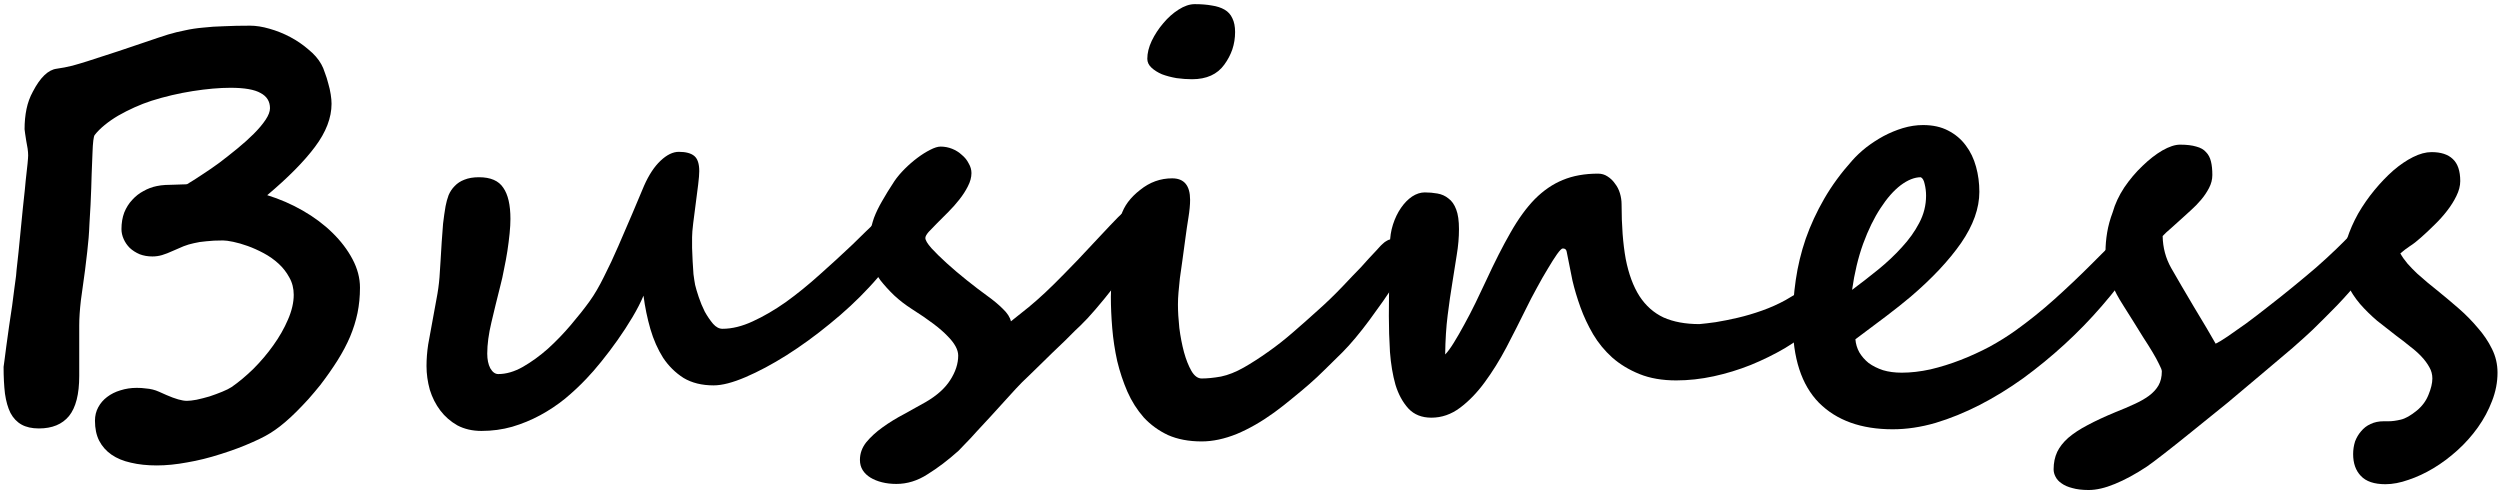
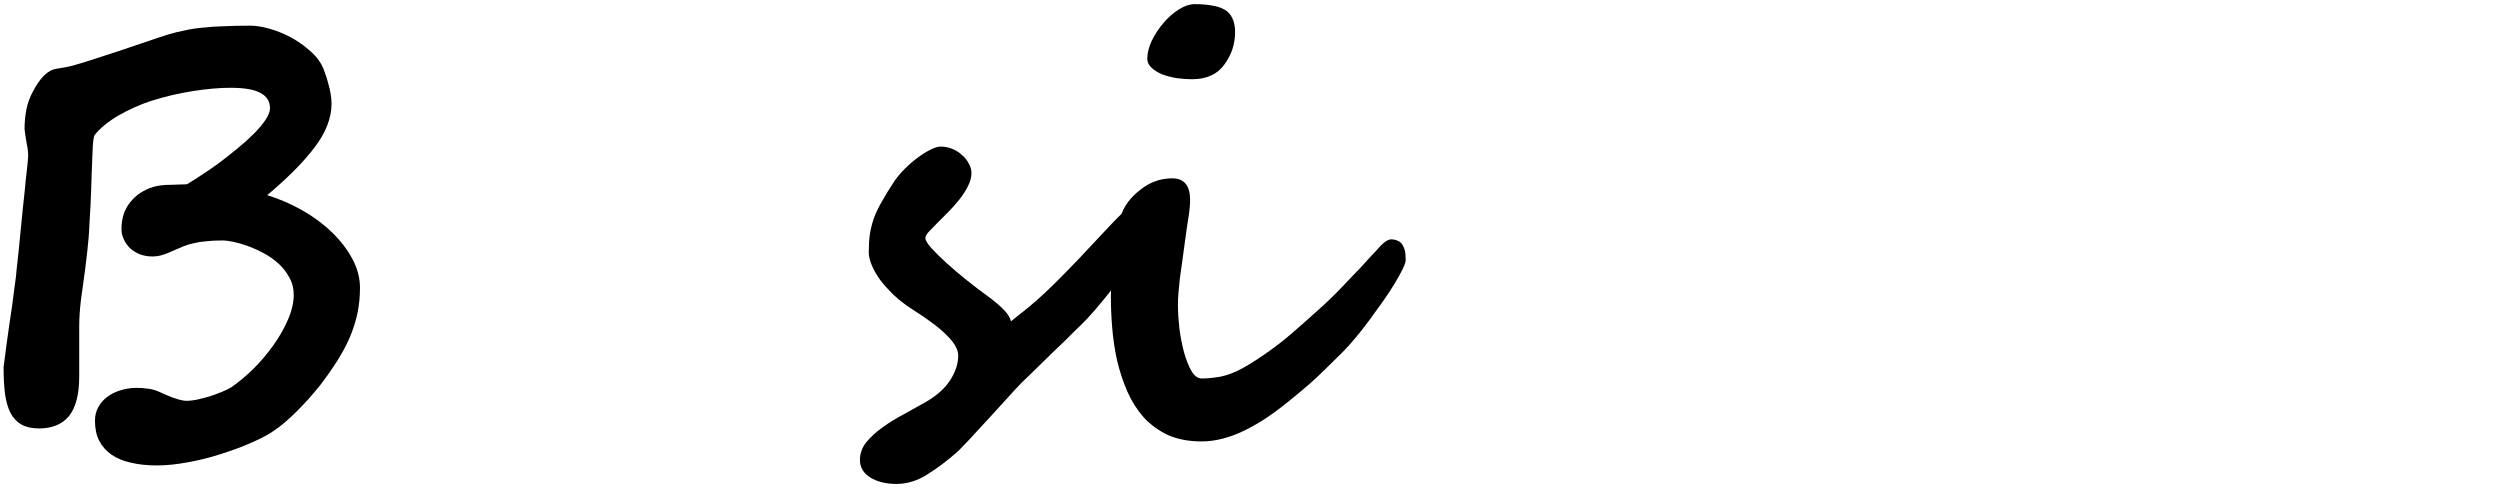
<svg xmlns="http://www.w3.org/2000/svg" width="566" height="111" viewBox="0 0 566 111" fill="none">
-   <path d="M565.438 84.375C565.438 86.542 565.021 88.688 564.188 90.812C563.396 92.896 562.333 94.875 561 96.75C559.667 98.625 558.125 100.354 556.375 101.938C554.625 103.521 552.812 104.875 550.938 106C549.062 107.125 547.188 108 545.312 108.625C543.438 109.292 541.688 109.625 540.062 109.625C537.521 109.625 535.667 109 534.5 107.75C533.333 106.542 532.75 104.896 532.75 102.812C532.75 101.812 532.896 100.854 533.188 99.938C533.521 99.062 533.979 98.292 534.562 97.625C535.146 96.917 535.854 96.375 536.688 96C537.562 95.583 538.542 95.375 539.625 95.375H540.75C541.583 95.375 542.521 95.25 543.562 95C544.604 94.75 545.812 94.062 547.188 92.938C548.396 91.938 549.271 90.75 549.812 89.375C550.396 87.958 550.688 86.729 550.688 85.688C550.688 84.771 550.458 83.917 550 83.125C549.542 82.292 548.938 81.479 548.188 80.688C547.438 79.896 546.562 79.125 545.562 78.375C544.604 77.583 543.583 76.792 542.5 76C541.083 74.917 539.646 73.792 538.188 72.625C536.771 71.417 535.479 70.146 534.312 68.812C533.146 67.438 532.208 66 531.5 64.5C530.792 62.958 530.438 61.312 530.438 59.562C530.438 57.812 530.75 55.979 531.375 54.062C532 52.146 532.833 50.25 533.875 48.375C534.958 46.5 536.188 44.729 537.562 43.062C538.938 41.396 540.354 39.917 541.812 38.625C543.312 37.333 544.812 36.312 546.312 35.562C547.812 34.812 549.208 34.438 550.5 34.438C552.625 34.438 554.229 34.958 555.312 36C556.438 37.042 557 38.708 557 41C557 42.083 556.708 43.208 556.125 44.375C555.583 45.5 554.875 46.625 554 47.75C553.167 48.833 552.208 49.896 551.125 50.938C550.083 51.979 549.062 52.938 548.062 53.812C547.188 54.604 546.354 55.25 545.562 55.75C544.812 56.25 544.104 56.792 543.438 57.375C543.854 58.125 544.396 58.896 545.062 59.688C545.729 60.438 546.458 61.188 547.25 61.938C548.042 62.646 548.833 63.333 549.625 64C550.458 64.667 551.229 65.292 551.938 65.875C553.479 67.125 555.042 68.438 556.625 69.812C558.208 71.188 559.646 72.646 560.938 74.188C562.271 75.688 563.354 77.292 564.188 79C565.021 80.667 565.438 82.458 565.438 84.375Z" fill="black" />
-   <path d="M539.5 53.812C539.5 54.938 539 56.354 538 58.062C537 59.729 535.729 61.5 534.188 63.375C532.688 65.25 531 67.167 529.125 69.125C527.25 71.042 525.438 72.854 523.688 74.562C522.646 75.562 521.104 76.958 519.062 78.75C517.021 80.5 514.729 82.438 512.188 84.562C509.688 86.688 507.062 88.896 504.312 91.188C501.562 93.438 498.958 95.542 496.5 97.5C494.083 99.458 491.938 101.167 490.062 102.625C488.188 104.083 486.854 105.083 486.062 105.625C483.479 107.333 481.062 108.646 478.812 109.562C476.604 110.479 474.625 110.938 472.875 110.938C471.417 110.938 470.188 110.792 469.188 110.5C468.188 110.25 467.375 109.896 466.75 109.438C466.125 109.021 465.667 108.521 465.375 107.938C465.083 107.396 464.938 106.833 464.938 106.25C464.938 104.792 465.208 103.479 465.75 102.312C466.292 101.188 467.125 100.125 468.25 99.125C469.417 98.125 470.875 97.167 472.625 96.25C474.417 95.292 476.521 94.312 478.938 93.312C480.521 92.688 481.938 92.083 483.188 91.5C484.479 90.917 485.583 90.292 486.5 89.625C487.458 88.917 488.188 88.125 488.688 87.25C489.188 86.375 489.438 85.312 489.438 84.062C489.438 83.771 489.229 83.229 488.812 82.438C488.438 81.646 487.938 80.729 487.312 79.688C486.688 78.646 485.979 77.521 485.188 76.312C484.438 75.062 483.688 73.854 482.938 72.688C482.188 71.479 481.479 70.354 480.812 69.312C480.146 68.271 479.625 67.396 479.25 66.688C477.542 63.521 476.688 60.292 476.688 57C476.688 55.583 476.812 54.125 477.062 52.625C477.312 51.125 477.729 49.604 478.312 48.062C478.854 46.146 479.729 44.271 480.938 42.438C482.188 40.604 483.562 38.979 485.062 37.562C486.562 36.104 488.062 34.938 489.562 34.062C491.104 33.188 492.438 32.75 493.562 32.75C495.062 32.75 496.292 32.896 497.25 33.188C498.208 33.438 498.938 33.854 499.438 34.438C499.979 34.979 500.354 35.688 500.562 36.562C500.771 37.396 500.875 38.417 500.875 39.625C500.875 40.625 500.625 41.604 500.125 42.562C499.625 43.521 499.021 44.417 498.312 45.25C497.604 46.083 496.854 46.854 496.062 47.562C495.271 48.271 494.583 48.896 494 49.438C493.125 50.229 492.292 50.979 491.5 51.688C490.708 52.354 490.083 52.938 489.625 53.438C489.667 56.062 490.312 58.479 491.562 60.688C492.188 61.771 492.958 63.104 493.875 64.688C494.833 66.271 495.792 67.896 496.75 69.562C497.75 71.188 498.688 72.75 499.562 74.25C500.438 75.75 501.125 76.938 501.625 77.812C502.25 77.521 503.146 76.979 504.312 76.188C505.521 75.354 506.917 74.375 508.5 73.25C510.083 72.083 511.771 70.792 513.562 69.375C515.396 67.958 517.229 66.5 519.062 65C520.896 63.5 522.667 62.021 524.375 60.562C526.083 59.062 527.625 57.646 529 56.312C530.167 55.188 531.125 54.229 531.875 53.438C532.667 52.604 533.333 51.938 533.875 51.438C534.458 50.896 534.958 50.5 535.375 50.25C535.792 49.958 536.25 49.812 536.75 49.812C537.292 49.812 537.729 50.021 538.062 50.438C538.438 50.812 538.729 51.25 538.938 51.75C539.146 52.208 539.292 52.646 539.375 53.062C539.458 53.479 539.5 53.729 539.5 53.812Z" fill="black" />
-   <path d="M436.062 44.312C436.062 43.396 435.958 42.521 435.75 41.688C435.583 40.854 435.292 40.333 434.875 40.125C433.458 40.125 431.938 40.729 430.312 41.938C428.729 43.146 427.208 44.875 425.75 47.125C424.292 49.333 422.979 52.021 421.812 55.188C420.688 58.312 419.854 61.792 419.312 65.625C421.271 64.167 423.229 62.646 425.188 61.062C427.188 59.438 428.979 57.75 430.562 56C432.188 54.25 433.5 52.417 434.5 50.5C435.542 48.542 436.062 46.479 436.062 44.312ZM484.812 55.812C484.812 56.562 484.25 57.938 483.125 59.938C480.958 63.062 478.542 66.167 475.875 69.25C473.25 72.292 470.438 75.188 467.438 77.938C464.438 80.688 461.312 83.25 458.062 85.625C454.812 87.958 451.521 89.979 448.188 91.688C444.854 93.396 441.521 94.75 438.188 95.75C434.896 96.708 431.667 97.188 428.5 97.188C421.375 97.188 415.812 95.188 411.812 91.188C407.854 87.146 405.875 81.062 405.875 72.938C405.875 69.688 406.104 66.5 406.562 63.375C407.021 60.208 407.771 57.104 408.812 54.062C409.896 50.979 411.292 47.958 413 45C414.708 42.042 416.812 39.167 419.312 36.375C420.229 35.333 421.292 34.333 422.5 33.375C423.75 32.417 425.062 31.562 426.438 30.812C427.854 30.062 429.312 29.458 430.812 29C432.354 28.542 433.875 28.312 435.375 28.312C437.583 28.312 439.479 28.729 441.062 29.562C442.688 30.396 444.021 31.521 445.062 32.938C446.104 34.312 446.875 35.917 447.375 37.75C447.875 39.542 448.125 41.438 448.125 43.438C448.125 47.146 446.75 51 444 55C441.25 58.958 437.438 63.021 432.562 67.188C430.979 68.521 429.146 69.979 427.062 71.562C424.979 73.104 422.646 74.854 420.062 76.812C420.146 77.854 420.438 78.833 420.938 79.75C421.479 80.667 422.188 81.479 423.062 82.188C423.979 82.854 425.062 83.396 426.312 83.812C427.562 84.188 428.979 84.375 430.562 84.375C432.604 84.375 434.771 84.125 437.062 83.625C439.354 83.083 441.625 82.375 443.875 81.5C446.125 80.625 448.312 79.625 450.438 78.5C452.562 77.333 454.5 76.125 456.25 74.875C459.333 72.667 462.292 70.292 465.125 67.75C468 65.167 470.771 62.542 473.438 59.875L476.75 56.562C479.042 54.521 481 53.5 482.625 53.5C483.458 53.5 484.021 53.792 484.312 54.375C484.646 54.917 484.812 55.396 484.812 55.812Z" fill="black" />
-   <path d="M414.5 62.875C415.167 62.875 415.625 62.958 415.875 63.125C416.167 63.292 416.312 63.688 416.312 64.312C416.312 65.896 415.792 67.542 414.75 69.25C413.708 70.958 412.271 72.625 410.438 74.25C408.646 75.833 406.542 77.354 404.125 78.812C401.708 80.229 399.125 81.5 396.375 82.625C393.667 83.708 390.875 84.562 388 85.188C385.125 85.812 382.292 86.125 379.5 86.125C376.333 86.125 373.562 85.646 371.188 84.688C368.812 83.729 366.75 82.479 365 80.938C363.292 79.396 361.854 77.646 360.688 75.688C359.521 73.688 358.562 71.646 357.812 69.562C357.062 67.479 356.458 65.458 356 63.5C355.583 61.5 355.229 59.729 354.938 58.188C354.854 57.771 354.771 57.354 354.688 56.938C354.604 56.479 354.312 56.25 353.812 56.25C353.562 56.25 353.125 56.688 352.5 57.562C351.917 58.396 351.229 59.479 350.438 60.812C349.646 62.104 348.812 63.562 347.938 65.188C347.062 66.771 346.25 68.333 345.5 69.875C344.083 72.75 342.604 75.667 341.062 78.625C339.521 81.542 337.875 84.188 336.125 86.562C334.417 88.896 332.562 90.812 330.562 92.312C328.562 93.812 326.396 94.562 324.062 94.562C321.896 94.562 320.167 93.875 318.875 92.5C317.583 91.083 316.604 89.292 315.938 87.125C315.312 84.917 314.896 82.438 314.688 79.688C314.521 76.938 314.438 74.229 314.438 71.562C314.438 68.354 314.479 65.479 314.562 62.938C314.646 60.396 314.688 57.854 314.688 55.312C314.688 53.729 314.917 52.229 315.375 50.812C315.833 49.396 316.438 48.146 317.188 47.062C317.938 45.979 318.771 45.125 319.688 44.5C320.646 43.875 321.604 43.562 322.562 43.562C323.562 43.562 324.521 43.646 325.438 43.812C326.396 43.979 327.229 44.354 327.938 44.938C328.688 45.479 329.271 46.312 329.688 47.438C330.104 48.521 330.312 50 330.312 51.875C330.312 53.75 330.146 55.688 329.812 57.688C329.521 59.646 329.188 61.75 328.812 64C328.438 66.25 328.083 68.708 327.75 71.375C327.417 74 327.229 76.958 327.188 80.25C327.729 79.708 328.375 78.833 329.125 77.625C329.875 76.417 330.667 75.042 331.5 73.5C332.375 71.917 333.229 70.271 334.062 68.562C334.896 66.812 335.688 65.146 336.438 63.562C338.396 59.312 340.25 55.667 342 52.625C343.75 49.542 345.583 47.021 347.5 45.062C349.458 43.104 351.562 41.667 353.812 40.75C356.104 39.792 358.771 39.312 361.812 39.312C362.604 39.312 363.312 39.521 363.938 39.938C364.604 40.354 365.167 40.896 365.625 41.562C366.125 42.188 366.5 42.917 366.75 43.75C367 44.583 367.125 45.417 367.125 46.25C367.125 51.042 367.438 55.167 368.062 58.625C368.729 62.042 369.771 64.854 371.188 67.062C372.604 69.229 374.417 70.833 376.625 71.875C378.875 72.875 381.583 73.375 384.75 73.375C385.708 73.292 386.938 73.146 388.438 72.938C389.979 72.688 391.646 72.354 393.438 71.938C395.229 71.521 397.062 70.979 398.938 70.312C400.812 69.646 402.583 68.854 404.25 67.938C404.458 67.812 405.021 67.479 405.938 66.938C406.896 66.396 407.938 65.833 409.062 65.25C410.229 64.625 411.333 64.083 412.375 63.625C413.417 63.125 414.125 62.875 414.5 62.875Z" fill="black" />
  <path d="M279.625 7.25C279.625 8.625 279.417 9.938 279 11.188C278.583 12.396 277.979 13.542 277.188 14.625C275.604 16.833 273.167 17.938 269.875 17.938C268.75 17.938 267.583 17.854 266.375 17.688C265.167 17.479 264.062 17.188 263.062 16.812C262.104 16.396 261.312 15.896 260.688 15.312C260.062 14.729 259.75 14.062 259.75 13.312C259.75 12.021 260.083 10.667 260.75 9.25C261.458 7.792 262.333 6.458 263.375 5.25C264.417 4 265.562 2.979 266.812 2.188C268.104 1.354 269.333 0.938 270.5 0.938C271.958 0.938 273.25 1.042 274.375 1.25C275.5 1.417 276.458 1.729 277.25 2.188C278.042 2.646 278.625 3.292 279 4.125C279.417 4.958 279.625 6 279.625 7.25ZM303.938 79.75C302.562 81.125 301.25 82.417 300 83.625C298.792 84.833 297.562 85.979 296.312 87.062C295.062 88.146 293.792 89.208 292.5 90.25C291.25 91.292 289.917 92.333 288.5 93.375C285.625 95.458 282.792 97.083 280 98.25C277.208 99.375 274.562 99.938 272.062 99.938C269.146 99.938 266.604 99.458 264.438 98.5C262.312 97.5 260.479 96.167 258.938 94.5C257.438 92.792 256.208 90.854 255.25 88.688C254.292 86.479 253.521 84.167 252.938 81.75C252.396 79.292 252.021 76.812 251.812 74.312C251.604 71.812 251.5 69.438 251.5 67.188C251.5 66.312 251.562 65.062 251.688 63.438C251.812 61.771 251.979 60.042 252.188 58.25C252.438 56.417 252.688 54.646 252.938 52.938C253.229 51.229 253.521 49.854 253.812 48.812C254.146 47.729 254.667 46.708 255.375 45.75C256.125 44.75 257.042 43.833 258.125 43C260.292 41.25 262.708 40.375 265.375 40.375C268.083 40.375 269.438 42 269.438 45.25C269.438 46.375 269.312 47.708 269.062 49.25C268.812 50.792 268.583 52.354 268.375 53.938C268.125 55.812 267.896 57.5 267.688 59C267.479 60.458 267.292 61.792 267.125 63C267 64.167 266.896 65.229 266.812 66.188C266.729 67.146 266.688 68.062 266.688 68.938C266.688 70.521 266.792 72.292 267 74.25C267.25 76.208 267.604 78.042 268.062 79.75C268.521 81.417 269.083 82.833 269.75 84C270.417 85.125 271.188 85.688 272.062 85.688C273.354 85.688 274.812 85.542 276.438 85.25C278.062 84.917 279.792 84.229 281.625 83.188C283.375 82.188 285.188 81.021 287.062 79.688C288.979 78.354 290.938 76.812 292.938 75.062C294.812 73.438 296.646 71.812 298.438 70.188C300.271 68.562 302.104 66.792 303.938 64.875C304.771 64 305.521 63.208 306.188 62.5C306.896 61.792 307.542 61.125 308.125 60.5C308.708 59.833 309.271 59.208 309.812 58.625C310.396 58 311 57.354 311.625 56.688C311.792 56.479 312 56.25 312.25 56C312.5 55.708 312.771 55.438 313.062 55.188C313.354 54.896 313.667 54.667 314 54.5C314.333 54.292 314.667 54.188 315 54.188C315.458 54.188 315.938 54.292 316.438 54.5C316.979 54.708 317.396 55.125 317.688 55.75C317.979 56.333 318.146 56.917 318.188 57.5C318.229 58.042 318.25 58.5 318.25 58.875C318.25 59.292 318.021 59.979 317.562 60.938C317.104 61.854 316.5 62.938 315.75 64.188C315 65.438 314.125 66.771 313.125 68.188C312.125 69.604 311.104 71.021 310.062 72.438C309.021 73.854 307.958 75.208 306.875 76.5C305.833 77.75 304.854 78.833 303.938 79.75Z" fill="black" />
  <path d="M202.5 41C203.125 40.083 203.896 39.167 204.812 38.25C205.729 37.333 206.688 36.5 207.688 35.75C208.688 35 209.646 34.396 210.562 33.938C211.521 33.438 212.312 33.188 212.938 33.188C213.854 33.188 214.729 33.354 215.562 33.688C216.396 34.021 217.125 34.479 217.75 35.062C218.417 35.604 218.938 36.25 219.312 37C219.729 37.708 219.938 38.438 219.938 39.188C219.938 40.146 219.667 41.146 219.125 42.188C218.625 43.188 217.979 44.188 217.188 45.188C216.438 46.146 215.604 47.083 214.688 48C213.812 48.875 212.979 49.708 212.188 50.5C211.438 51.25 210.792 51.917 210.25 52.5C209.75 53.083 209.5 53.542 209.5 53.875C209.5 54.375 209.958 55.146 210.875 56.188C211.792 57.188 212.938 58.312 214.312 59.562C215.688 60.812 217.208 62.104 218.875 63.438C220.542 64.771 222.125 65.979 223.625 67.062C224.958 68.021 226.104 68.979 227.062 69.938C228.062 70.896 228.667 71.833 228.875 72.75C230.417 71.542 231.771 70.458 232.938 69.5C234.104 68.542 235.333 67.458 236.625 66.25C237.917 65.042 239.396 63.583 241.062 61.875C242.771 60.167 244.896 57.938 247.438 55.188C248.812 53.729 250.104 52.354 251.312 51.062C252.562 49.729 253.708 48.583 254.75 47.625C255.833 46.667 256.812 45.917 257.688 45.375C258.604 44.792 259.396 44.5 260.062 44.5C261.104 44.5 261.833 44.896 262.25 45.688C262.667 46.438 262.875 47.417 262.875 48.625C262.875 49.083 262.562 49.896 261.938 51.062C261.312 52.229 260.479 53.583 259.438 55.125C258.438 56.625 257.271 58.271 255.938 60.062C254.646 61.812 253.312 63.542 251.938 65.25C250.604 66.958 249.292 68.562 248 70.062C246.75 71.521 245.625 72.729 244.625 73.688C244.458 73.854 244.042 74.25 243.375 74.875C242.75 75.5 242 76.25 241.125 77.125C240.25 77.958 239.292 78.875 238.25 79.875C237.25 80.833 236.292 81.771 235.375 82.688C234.458 83.562 233.646 84.354 232.938 85.062C232.229 85.729 231.729 86.208 231.438 86.5C231.229 86.708 230.75 87.208 230 88C229.292 88.792 228.438 89.729 227.438 90.812C226.479 91.896 225.438 93.042 224.312 94.25C223.188 95.458 222.125 96.604 221.125 97.688C220.167 98.771 219.292 99.708 218.5 100.5C217.75 101.292 217.25 101.812 217 102.062C214.625 104.188 212.292 105.958 210 107.375C207.75 108.833 205.396 109.562 202.938 109.562C201.771 109.562 200.688 109.438 199.688 109.188C198.688 108.938 197.812 108.583 197.062 108.125C196.312 107.667 195.729 107.104 195.312 106.438C194.896 105.771 194.688 105 194.688 104.125C194.688 102.667 195.167 101.333 196.125 100.125C197.125 98.917 198.354 97.792 199.812 96.75C201.312 95.667 202.938 94.667 204.688 93.75C206.438 92.792 208.083 91.875 209.625 91C212.125 89.542 213.958 87.896 215.125 86.062C216.333 84.188 216.938 82.333 216.938 80.5C216.938 79.167 216.125 77.688 214.5 76.062C212.917 74.396 210.25 72.375 206.5 70C205 69.042 203.646 68 202.438 66.875C201.229 65.708 200.188 64.562 199.312 63.438C198.479 62.271 197.833 61.146 197.375 60.062C196.917 58.938 196.688 57.958 196.688 57.125C196.688 55.583 196.771 54.208 196.938 53C197.146 51.75 197.458 50.521 197.875 49.312C198.333 48.104 198.938 46.854 199.688 45.562C200.438 44.229 201.375 42.708 202.5 41Z" fill="black" />
-   <path d="M205.688 48.875C205.688 51.208 204.854 53.792 203.188 56.625C201.562 59.417 199.417 62.229 196.75 65.062C194.125 67.896 191.167 70.646 187.875 73.312C184.625 75.979 181.354 78.354 178.062 80.438C174.812 82.479 171.729 84.125 168.812 85.375C165.896 86.625 163.479 87.25 161.562 87.25C158.896 87.25 156.625 86.688 154.75 85.562C152.917 84.396 151.375 82.875 150.125 81C148.917 79.083 147.958 76.917 147.25 74.5C146.542 72.042 146.021 69.521 145.688 66.938C145.062 68.438 144.229 70.062 143.188 71.812C142.146 73.562 141.021 75.292 139.812 77C138.604 78.708 137.375 80.333 136.125 81.875C134.917 83.375 133.792 84.667 132.75 85.75C131.292 87.292 129.688 88.792 127.938 90.25C126.188 91.667 124.312 92.917 122.312 94C120.312 95.083 118.188 95.958 115.938 96.625C113.729 97.25 111.417 97.562 109 97.562C106.958 97.562 105.146 97.146 103.562 96.312C102.021 95.438 100.729 94.312 99.688 92.938C98.646 91.562 97.854 90 97.312 88.25C96.812 86.458 96.562 84.667 96.562 82.875C96.562 81.292 96.688 79.667 96.938 78C97.229 76.292 97.542 74.583 97.875 72.875C98.208 71.125 98.521 69.417 98.812 67.75C99.146 66.042 99.375 64.396 99.5 62.812C99.583 61.604 99.667 60.312 99.75 58.938C99.833 57.562 99.917 56.188 100 54.812C100.083 53.396 100.188 52 100.312 50.625C100.479 49.208 100.667 47.896 100.875 46.688C101.042 45.812 101.271 44.979 101.562 44.188C101.896 43.396 102.354 42.708 102.938 42.125C103.521 41.5 104.25 41.021 105.125 40.688C106.042 40.312 107.146 40.125 108.438 40.125C111.062 40.125 112.896 40.917 113.938 42.5C115.021 44.042 115.562 46.396 115.562 49.562C115.562 50.521 115.5 51.625 115.375 52.875C115.25 54.125 115.083 55.438 114.875 56.812C114.667 58.146 114.417 59.5 114.125 60.875C113.875 62.25 113.583 63.562 113.25 64.812C112.542 67.604 111.875 70.333 111.25 73C110.625 75.625 110.312 77.979 110.312 80.062C110.312 81.396 110.542 82.5 111 83.375C111.5 84.25 112.104 84.688 112.812 84.688C114.604 84.688 116.458 84.146 118.375 83.062C120.333 81.938 122.229 80.562 124.062 78.938C125.896 77.271 127.625 75.479 129.25 73.562C130.917 71.604 132.333 69.812 133.5 68.188C134.583 66.688 135.667 64.833 136.75 62.625C137.875 60.417 138.958 58.104 140 55.688C141.083 53.229 142.125 50.812 143.125 48.438C144.125 46.021 145.021 43.896 145.812 42.062C146.896 39.604 148.146 37.708 149.562 36.375C150.979 35.042 152.354 34.375 153.688 34.375C155.271 34.375 156.438 34.688 157.188 35.312C157.938 35.938 158.312 37.083 158.312 38.75C158.312 39.417 158.229 40.438 158.062 41.812C157.896 43.188 157.708 44.646 157.5 46.188C157.292 47.688 157.104 49.146 156.938 50.562C156.771 51.938 156.688 52.979 156.688 53.688C156.688 54.354 156.688 55.167 156.688 56.125C156.729 57.083 156.771 58.083 156.812 59.125C156.854 60.125 156.917 61.104 157 62.062C157.125 63.021 157.25 63.833 157.375 64.5C157.542 65.208 157.812 66.125 158.188 67.25C158.562 68.375 159.021 69.479 159.562 70.562C160.146 71.604 160.771 72.521 161.438 73.312C162.104 74.062 162.812 74.438 163.562 74.438C165.729 74.438 168.021 73.875 170.438 72.75C172.896 71.625 175.396 70.167 177.938 68.375C180.479 66.542 183.021 64.479 185.562 62.188C188.146 59.896 190.646 57.604 193.062 55.312C194.062 54.354 195.042 53.396 196 52.438C197 51.438 197.958 50.562 198.875 49.812C199.792 49.021 200.646 48.375 201.438 47.875C202.229 47.375 202.917 47.125 203.5 47.125C204.167 47.125 204.688 47.333 205.062 47.75C205.479 48.167 205.688 48.542 205.688 48.875Z" fill="black" />
  <path d="M81.5 65.125C81.5 67.125 81.312 69.042 80.938 70.875C80.562 72.667 80 74.458 79.25 76.25C78.5 78 77.562 79.771 76.438 81.562C75.312 83.354 74 85.229 72.5 87.188C71.625 88.271 70.729 89.333 69.812 90.375C68.896 91.375 68 92.312 67.125 93.188C66.25 94.062 65.396 94.854 64.562 95.562C63.729 96.271 62.979 96.854 62.312 97.312C60.979 98.271 59.25 99.208 57.125 100.125C55 101.083 52.604 101.979 49.938 102.812C47.354 103.646 44.833 104.271 42.375 104.688C39.917 105.146 37.625 105.375 35.5 105.375C33.333 105.375 31.375 105.167 29.625 104.75C27.917 104.375 26.458 103.771 25.25 102.938C24.042 102.104 23.104 101.042 22.438 99.75C21.812 98.5 21.5 97 21.5 95.25C21.5 94.125 21.75 93.104 22.25 92.188C22.75 91.271 23.417 90.5 24.25 89.875C25.125 89.208 26.125 88.708 27.25 88.375C28.417 88 29.646 87.812 30.938 87.812C31.729 87.812 32.396 87.854 32.938 87.938C33.521 87.979 34.062 88.062 34.562 88.188C35.062 88.312 35.542 88.479 36 88.688C36.5 88.896 37.062 89.146 37.688 89.438C39.688 90.312 41.229 90.75 42.312 90.75C42.854 90.75 43.583 90.667 44.5 90.5C45.458 90.292 46.438 90.042 47.438 89.75C48.438 89.417 49.396 89.062 50.312 88.688C51.229 88.312 51.938 87.958 52.438 87.625C54.062 86.5 55.708 85.125 57.375 83.5C59.042 81.833 60.542 80.062 61.875 78.188C63.25 76.271 64.354 74.333 65.188 72.375C66.062 70.375 66.5 68.5 66.5 66.75C66.5 65.292 66.167 63.979 65.5 62.812C64.875 61.646 64.062 60.604 63.062 59.688C62.062 58.771 60.938 57.979 59.688 57.312C58.438 56.646 57.229 56.104 56.062 55.688C54.896 55.271 53.812 54.958 52.812 54.75C51.812 54.542 51.042 54.438 50.5 54.438C49 54.438 47.729 54.5 46.688 54.625C45.646 54.708 44.708 54.854 43.875 55.062C43.083 55.229 42.312 55.458 41.562 55.75C40.854 56.042 40.083 56.375 39.25 56.75C38.25 57.208 37.396 57.542 36.688 57.75C35.979 57.958 35.25 58.062 34.5 58.062C33.458 58.062 32.5 57.896 31.625 57.562C30.75 57.188 30 56.708 29.375 56.125C28.792 55.542 28.333 54.875 28 54.125C27.667 53.375 27.5 52.625 27.5 51.875C27.5 50.5 27.708 49.25 28.125 48.125C28.583 47 29.188 46.042 29.938 45.25C30.688 44.417 31.542 43.75 32.5 43.25C33.458 42.708 34.458 42.333 35.5 42.125C36.083 42 36.729 41.917 37.438 41.875C38.188 41.833 38.896 41.812 39.562 41.812C40.271 41.771 40.875 41.75 41.375 41.75C41.917 41.75 42.25 41.729 42.375 41.688C43.292 41.146 44.375 40.458 45.625 39.625C46.917 38.792 48.25 37.875 49.625 36.875C51 35.833 52.375 34.75 53.75 33.625C55.125 32.5 56.354 31.396 57.438 30.312C58.562 29.188 59.458 28.125 60.125 27.125C60.792 26.125 61.125 25.25 61.125 24.5C61.125 22.958 60.417 21.812 59 21.062C57.625 20.271 55.354 19.875 52.188 19.875C49.688 19.875 46.833 20.125 43.625 20.625C40.458 21.125 37.354 21.854 34.312 22.812C33.021 23.229 31.729 23.729 30.438 24.312C29.146 24.896 27.917 25.521 26.75 26.188C25.625 26.854 24.604 27.562 23.688 28.312C22.771 29.062 22.021 29.812 21.438 30.562C21.312 30.729 21.208 31.146 21.125 31.812C21.042 32.479 20.979 33.438 20.938 34.688C20.896 35.938 20.833 37.521 20.75 39.438C20.708 41.354 20.625 43.667 20.5 46.375C20.417 48.125 20.333 49.562 20.25 50.688C20.208 51.812 20.146 52.875 20.062 53.875C19.979 54.875 19.875 55.917 19.75 57C19.625 58.083 19.458 59.479 19.25 61.188C18.917 63.562 18.604 65.833 18.312 68C18.062 70.167 17.938 72.062 17.938 73.688V85.125C17.938 89.25 17.167 92.271 15.625 94.188C14.083 96.062 11.812 97 8.812 97C7.229 97 5.917 96.708 4.875 96.125C3.833 95.542 3 94.667 2.375 93.5C1.792 92.333 1.375 90.875 1.125 89.125C0.917 87.375 0.812 85.354 0.812 83.062C0.812 83.021 0.875 82.562 1 81.688C1.125 80.771 1.271 79.646 1.438 78.312C1.646 76.938 1.854 75.438 2.062 73.812C2.312 72.188 2.542 70.646 2.75 69.188C2.958 67.729 3.125 66.438 3.25 65.312C3.417 64.146 3.521 63.375 3.562 63C3.604 62.833 3.667 62.208 3.75 61.125C3.875 60 4.021 58.667 4.188 57.125C4.354 55.542 4.521 53.854 4.688 52.062C4.854 50.271 5.021 48.583 5.188 47C5.354 45.417 5.5 44.062 5.625 42.938C5.75 41.812 5.812 41.146 5.812 40.938C6.188 37.729 6.375 35.812 6.375 35.188C6.375 34.729 6.333 34.208 6.25 33.625C6.167 33.042 6.062 32.458 5.938 31.875C5.854 31.25 5.771 30.708 5.688 30.25C5.604 29.75 5.562 29.417 5.562 29.25C5.562 27.625 5.708 26.104 6 24.688C6.292 23.271 6.771 21.958 7.438 20.75C9.104 17.542 10.896 15.812 12.812 15.562C14.021 15.396 15.208 15.167 16.375 14.875C17.583 14.542 18.708 14.208 19.75 13.875C24.958 12.208 29.062 10.854 32.062 9.812C35.104 8.771 37.104 8.104 38.062 7.812C39.312 7.438 40.583 7.125 41.875 6.875C43.167 6.583 44.542 6.375 46 6.25C47.458 6.083 49.042 5.979 50.75 5.938C52.5 5.854 54.458 5.812 56.625 5.812C57.958 5.812 59.417 6.042 61 6.5C62.625 6.958 64.188 7.583 65.688 8.375C67.188 9.167 68.562 10.104 69.812 11.188C71.104 12.229 72.083 13.354 72.75 14.562C73.042 15.062 73.312 15.708 73.562 16.5C73.854 17.25 74.104 18.042 74.312 18.875C74.562 19.708 74.75 20.542 74.875 21.375C75 22.167 75.062 22.875 75.062 23.5C75.062 26.667 73.812 29.917 71.312 33.25C68.854 36.542 65.25 40.188 60.5 44.188C63.333 45.062 66.021 46.229 68.562 47.688C71.104 49.146 73.333 50.812 75.25 52.688C77.167 54.562 78.688 56.562 79.812 58.688C80.938 60.812 81.5 62.958 81.5 65.125Z" fill="black" />
</svg>